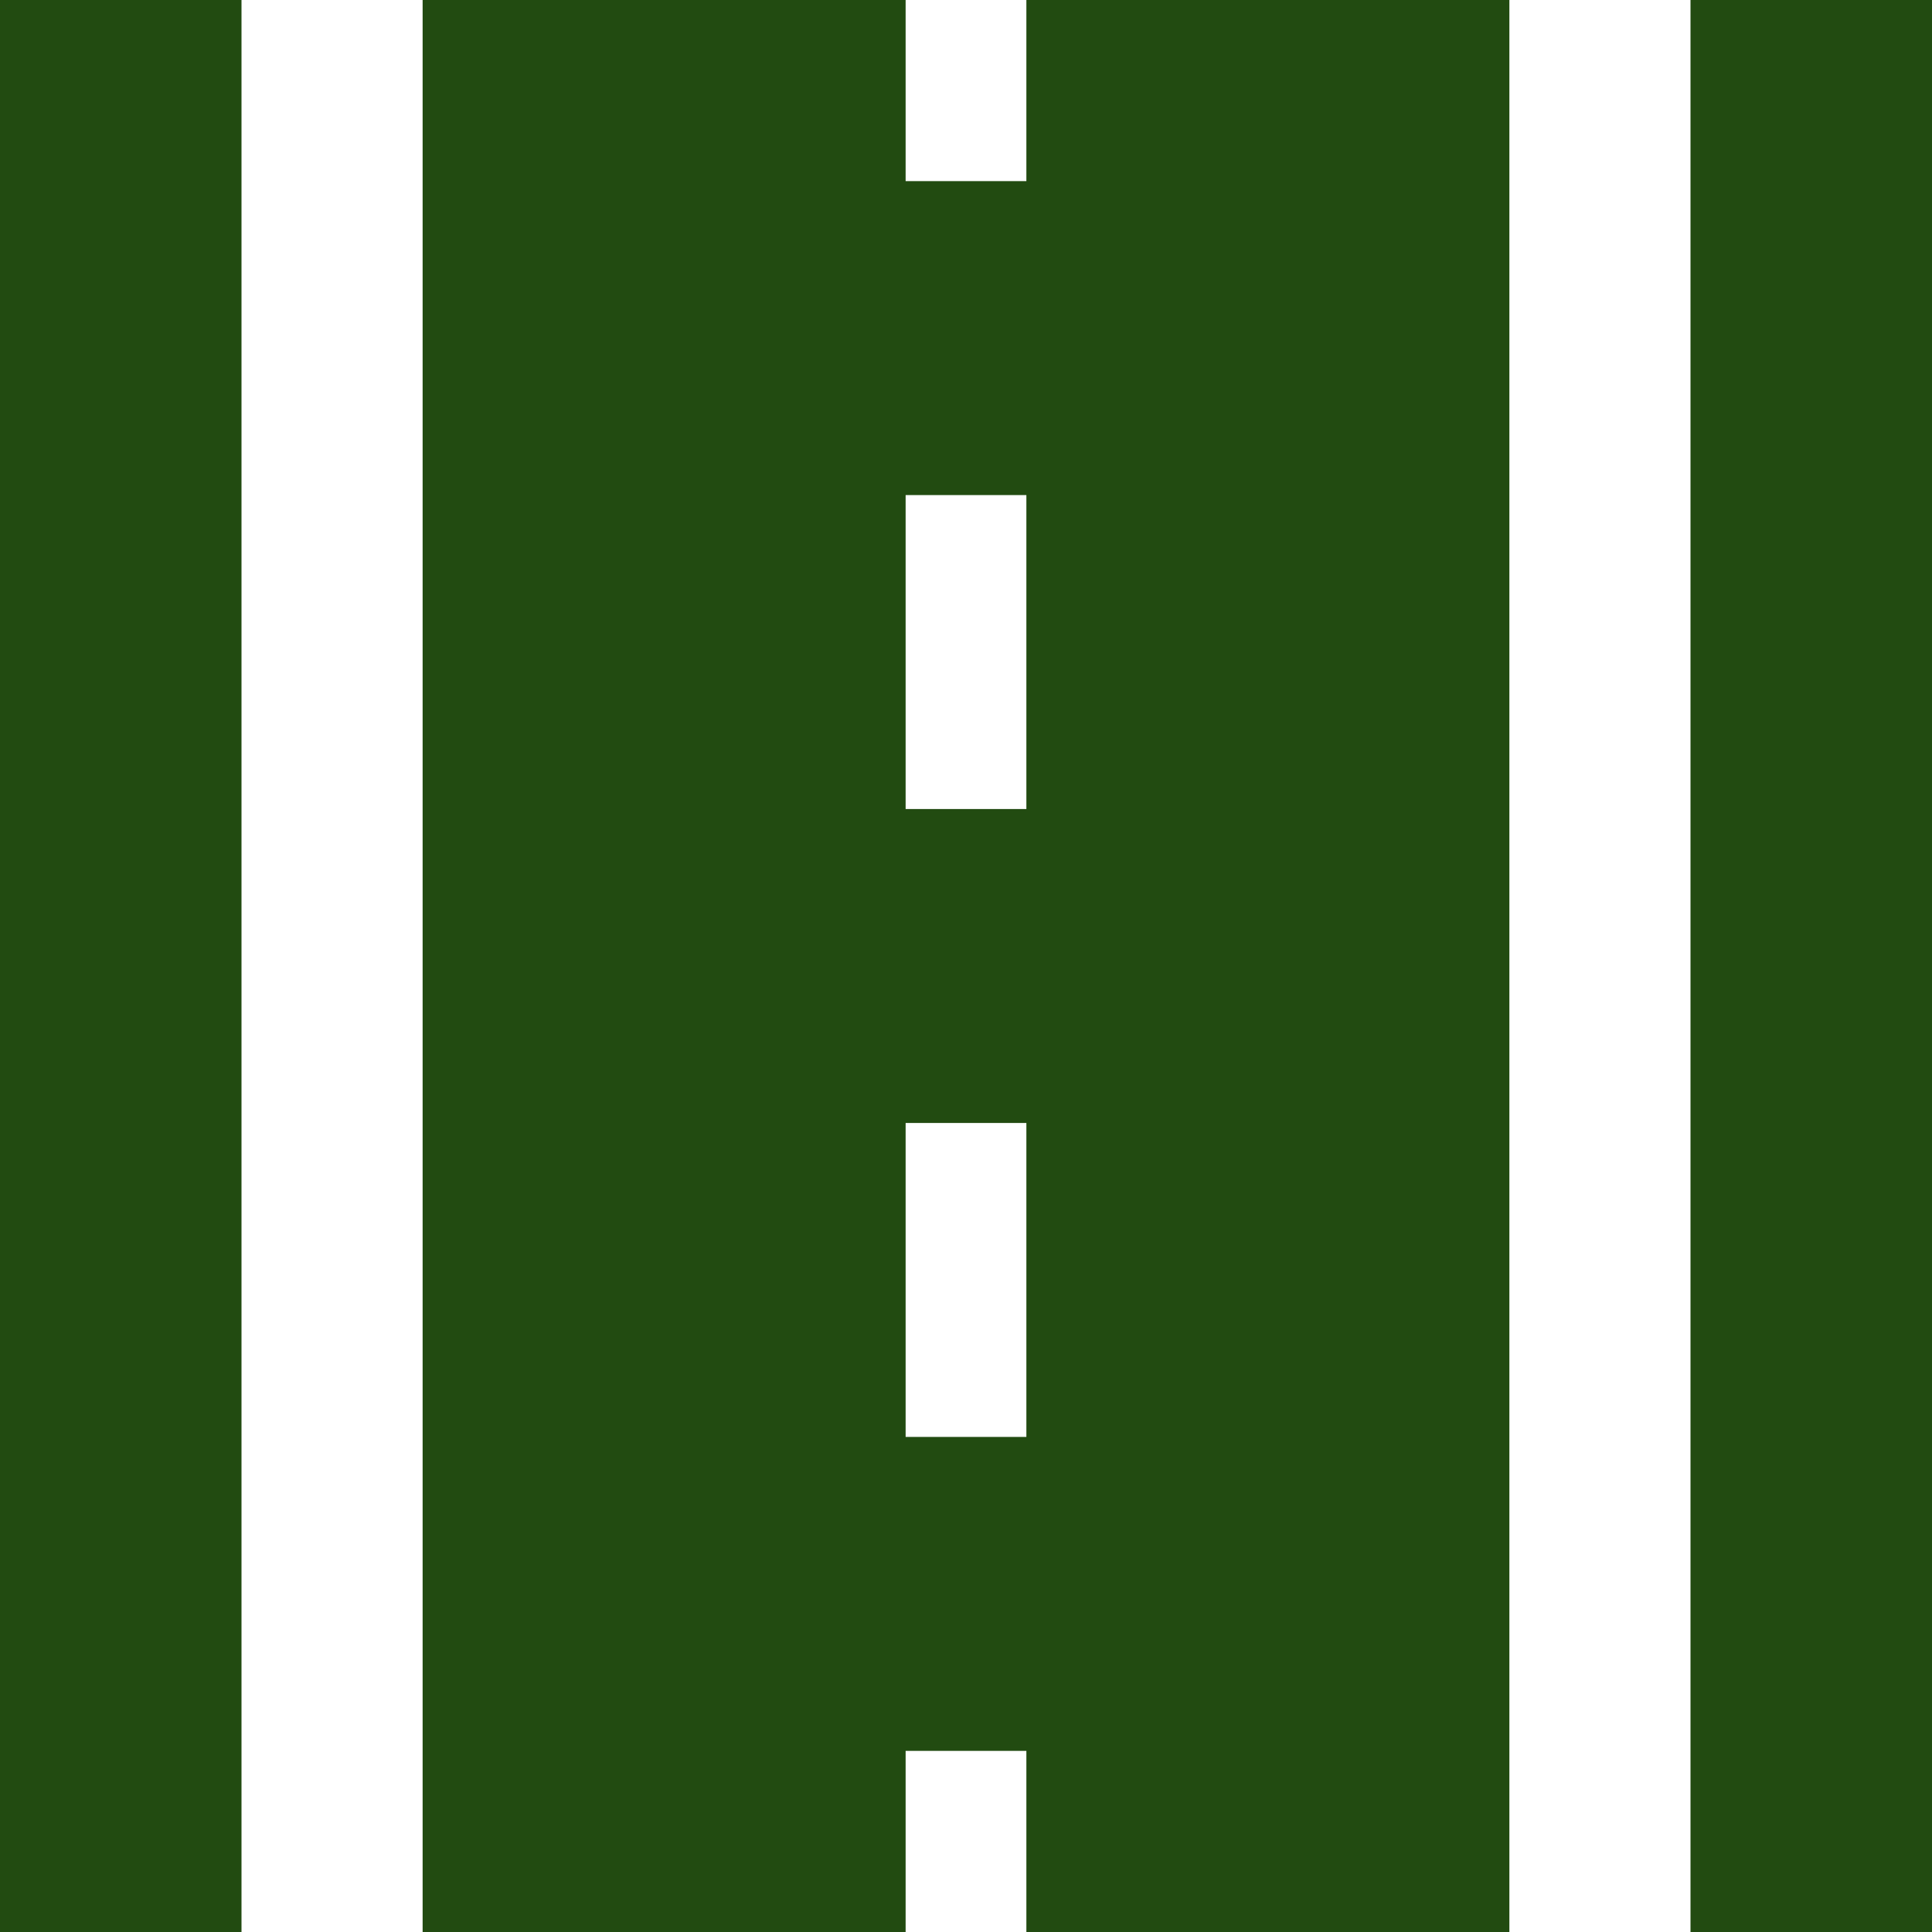
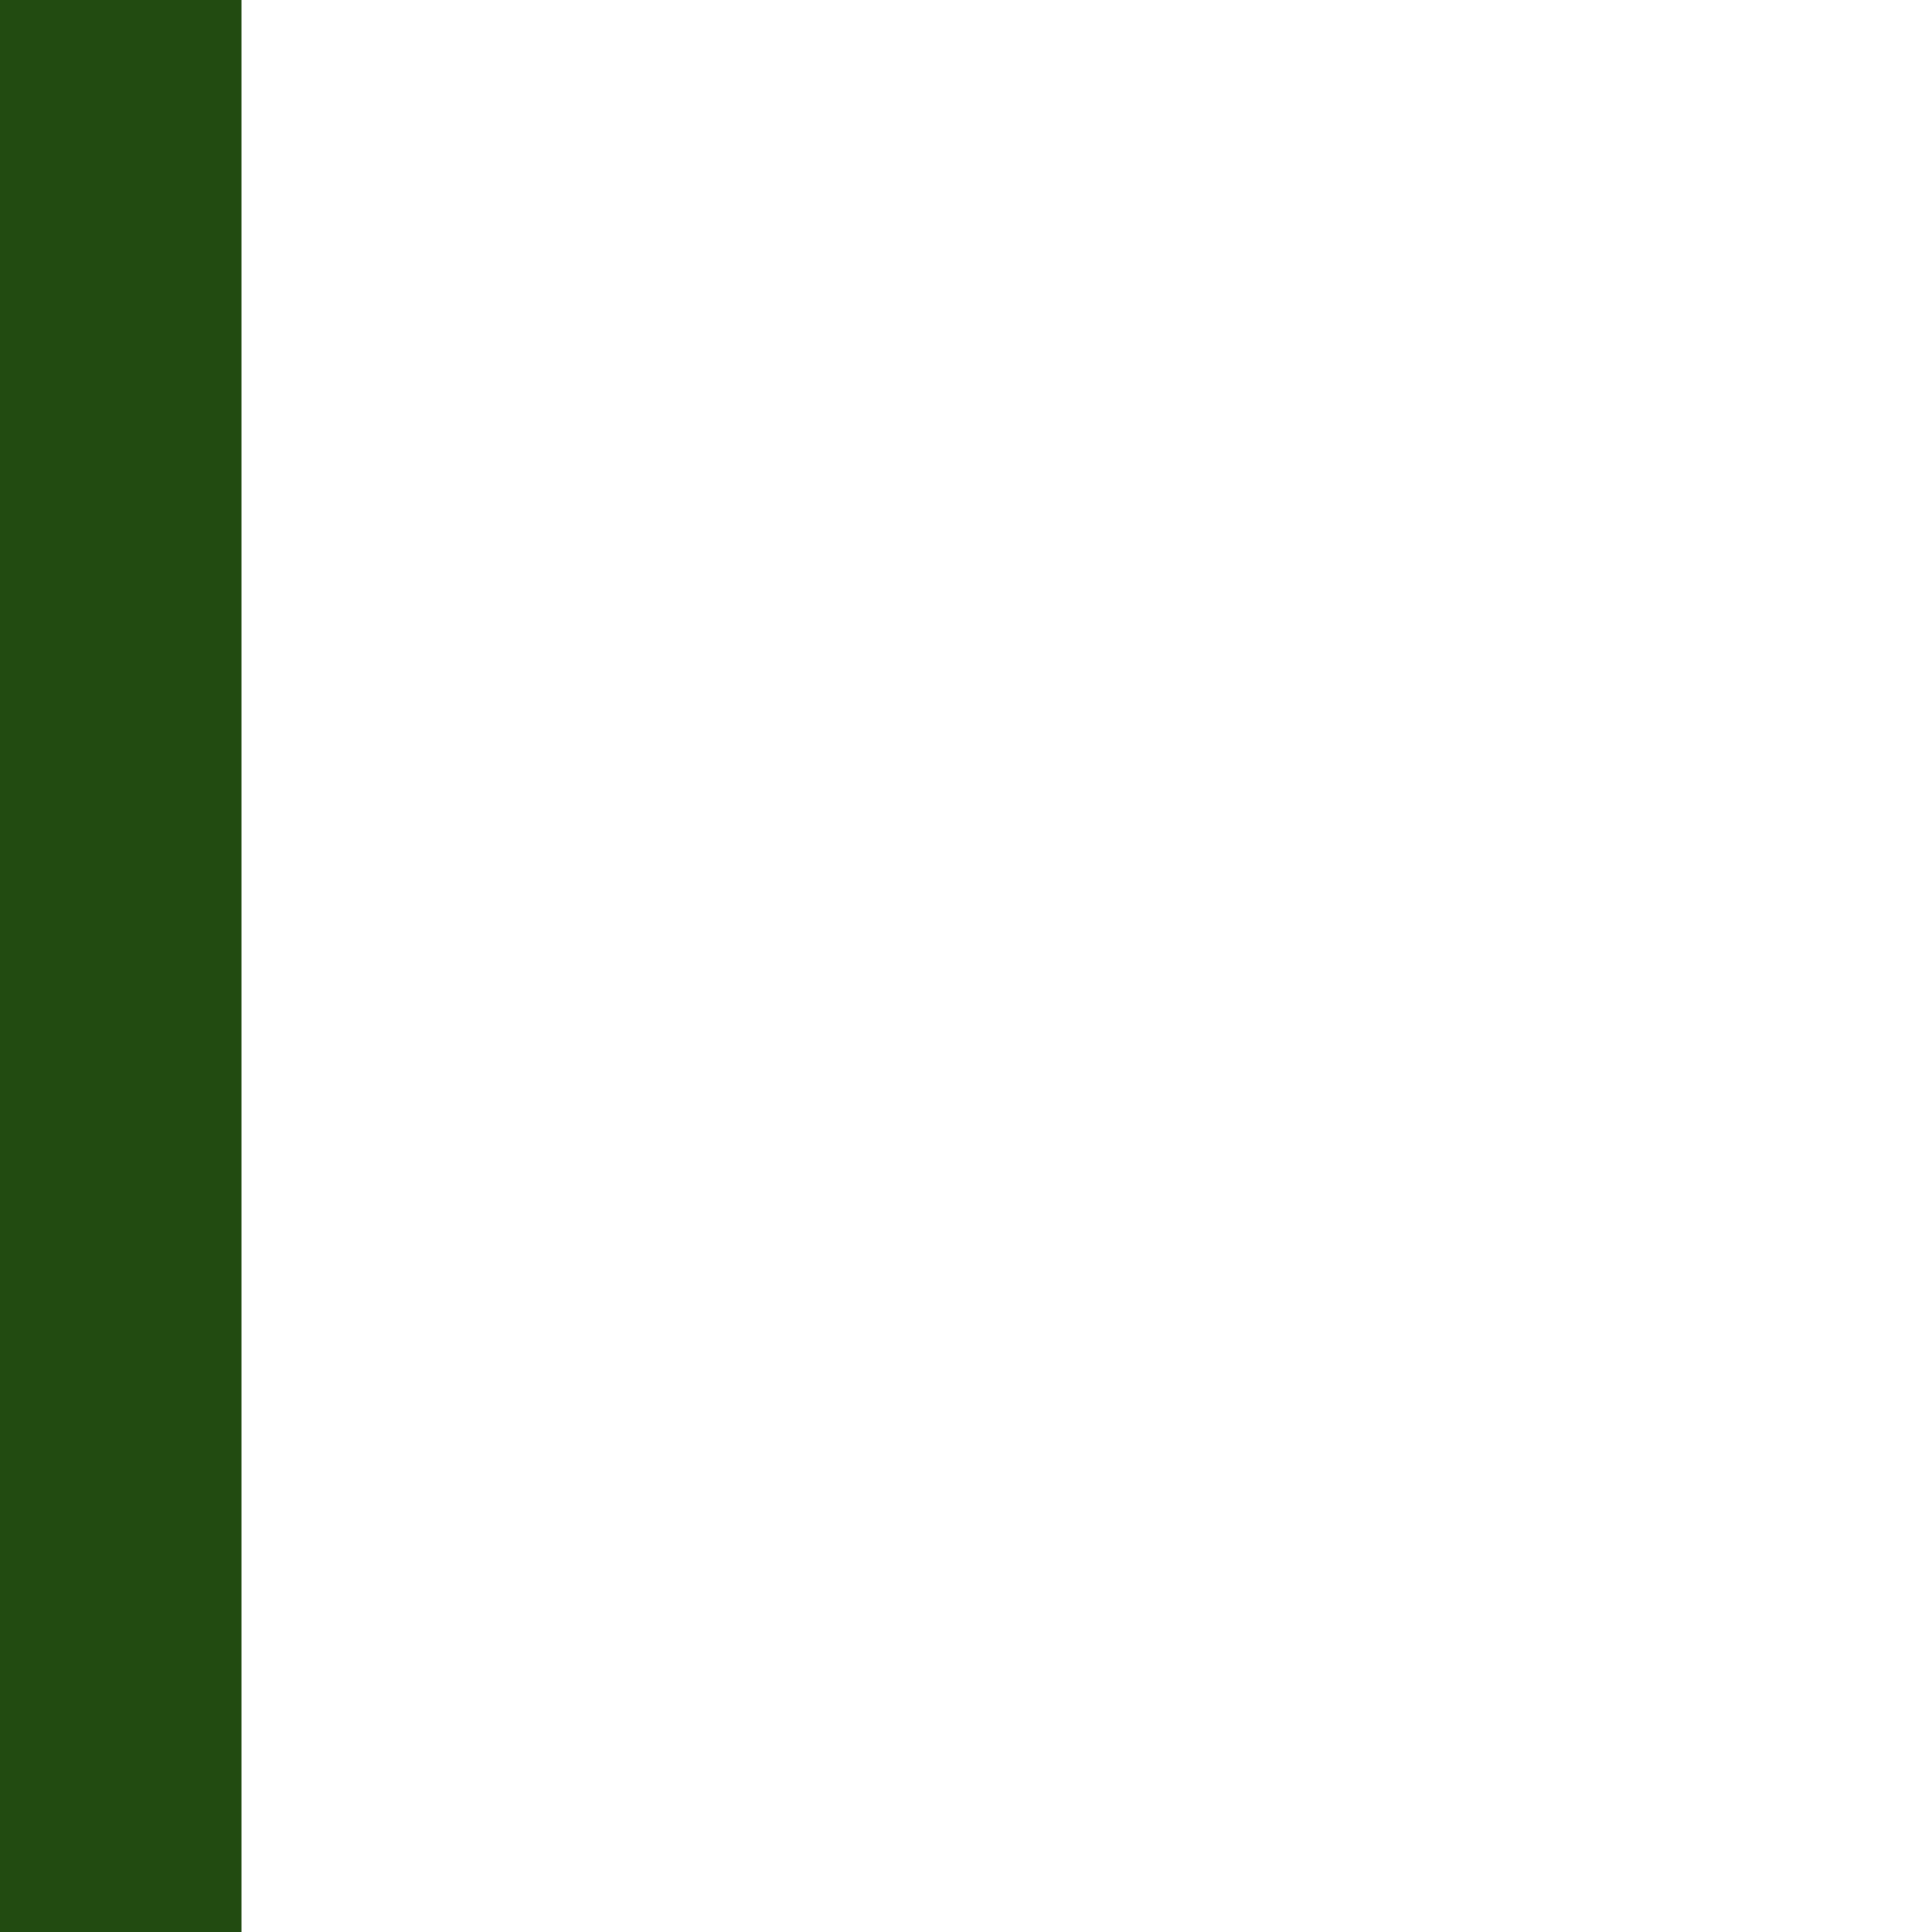
<svg xmlns="http://www.w3.org/2000/svg" id="_2" data-name="2" viewBox="0 0 512 512">
  <defs>
    <style>
      .cls-1 {
        fill: #224b11;
      }
    </style>
  </defs>
-   <path class="cls-1" d="m272,48h-32V0H112v512h128v-48h32v48h128V0h-128v48Zm0,332.8h-32v-83.2h32v83.2Zm0-166.4h-32v-83.2h32v83.2Z" />
  <rect class="cls-1" width="64" height="512" />
-   <rect class="cls-1" x="448" width="64" height="512" />
</svg>